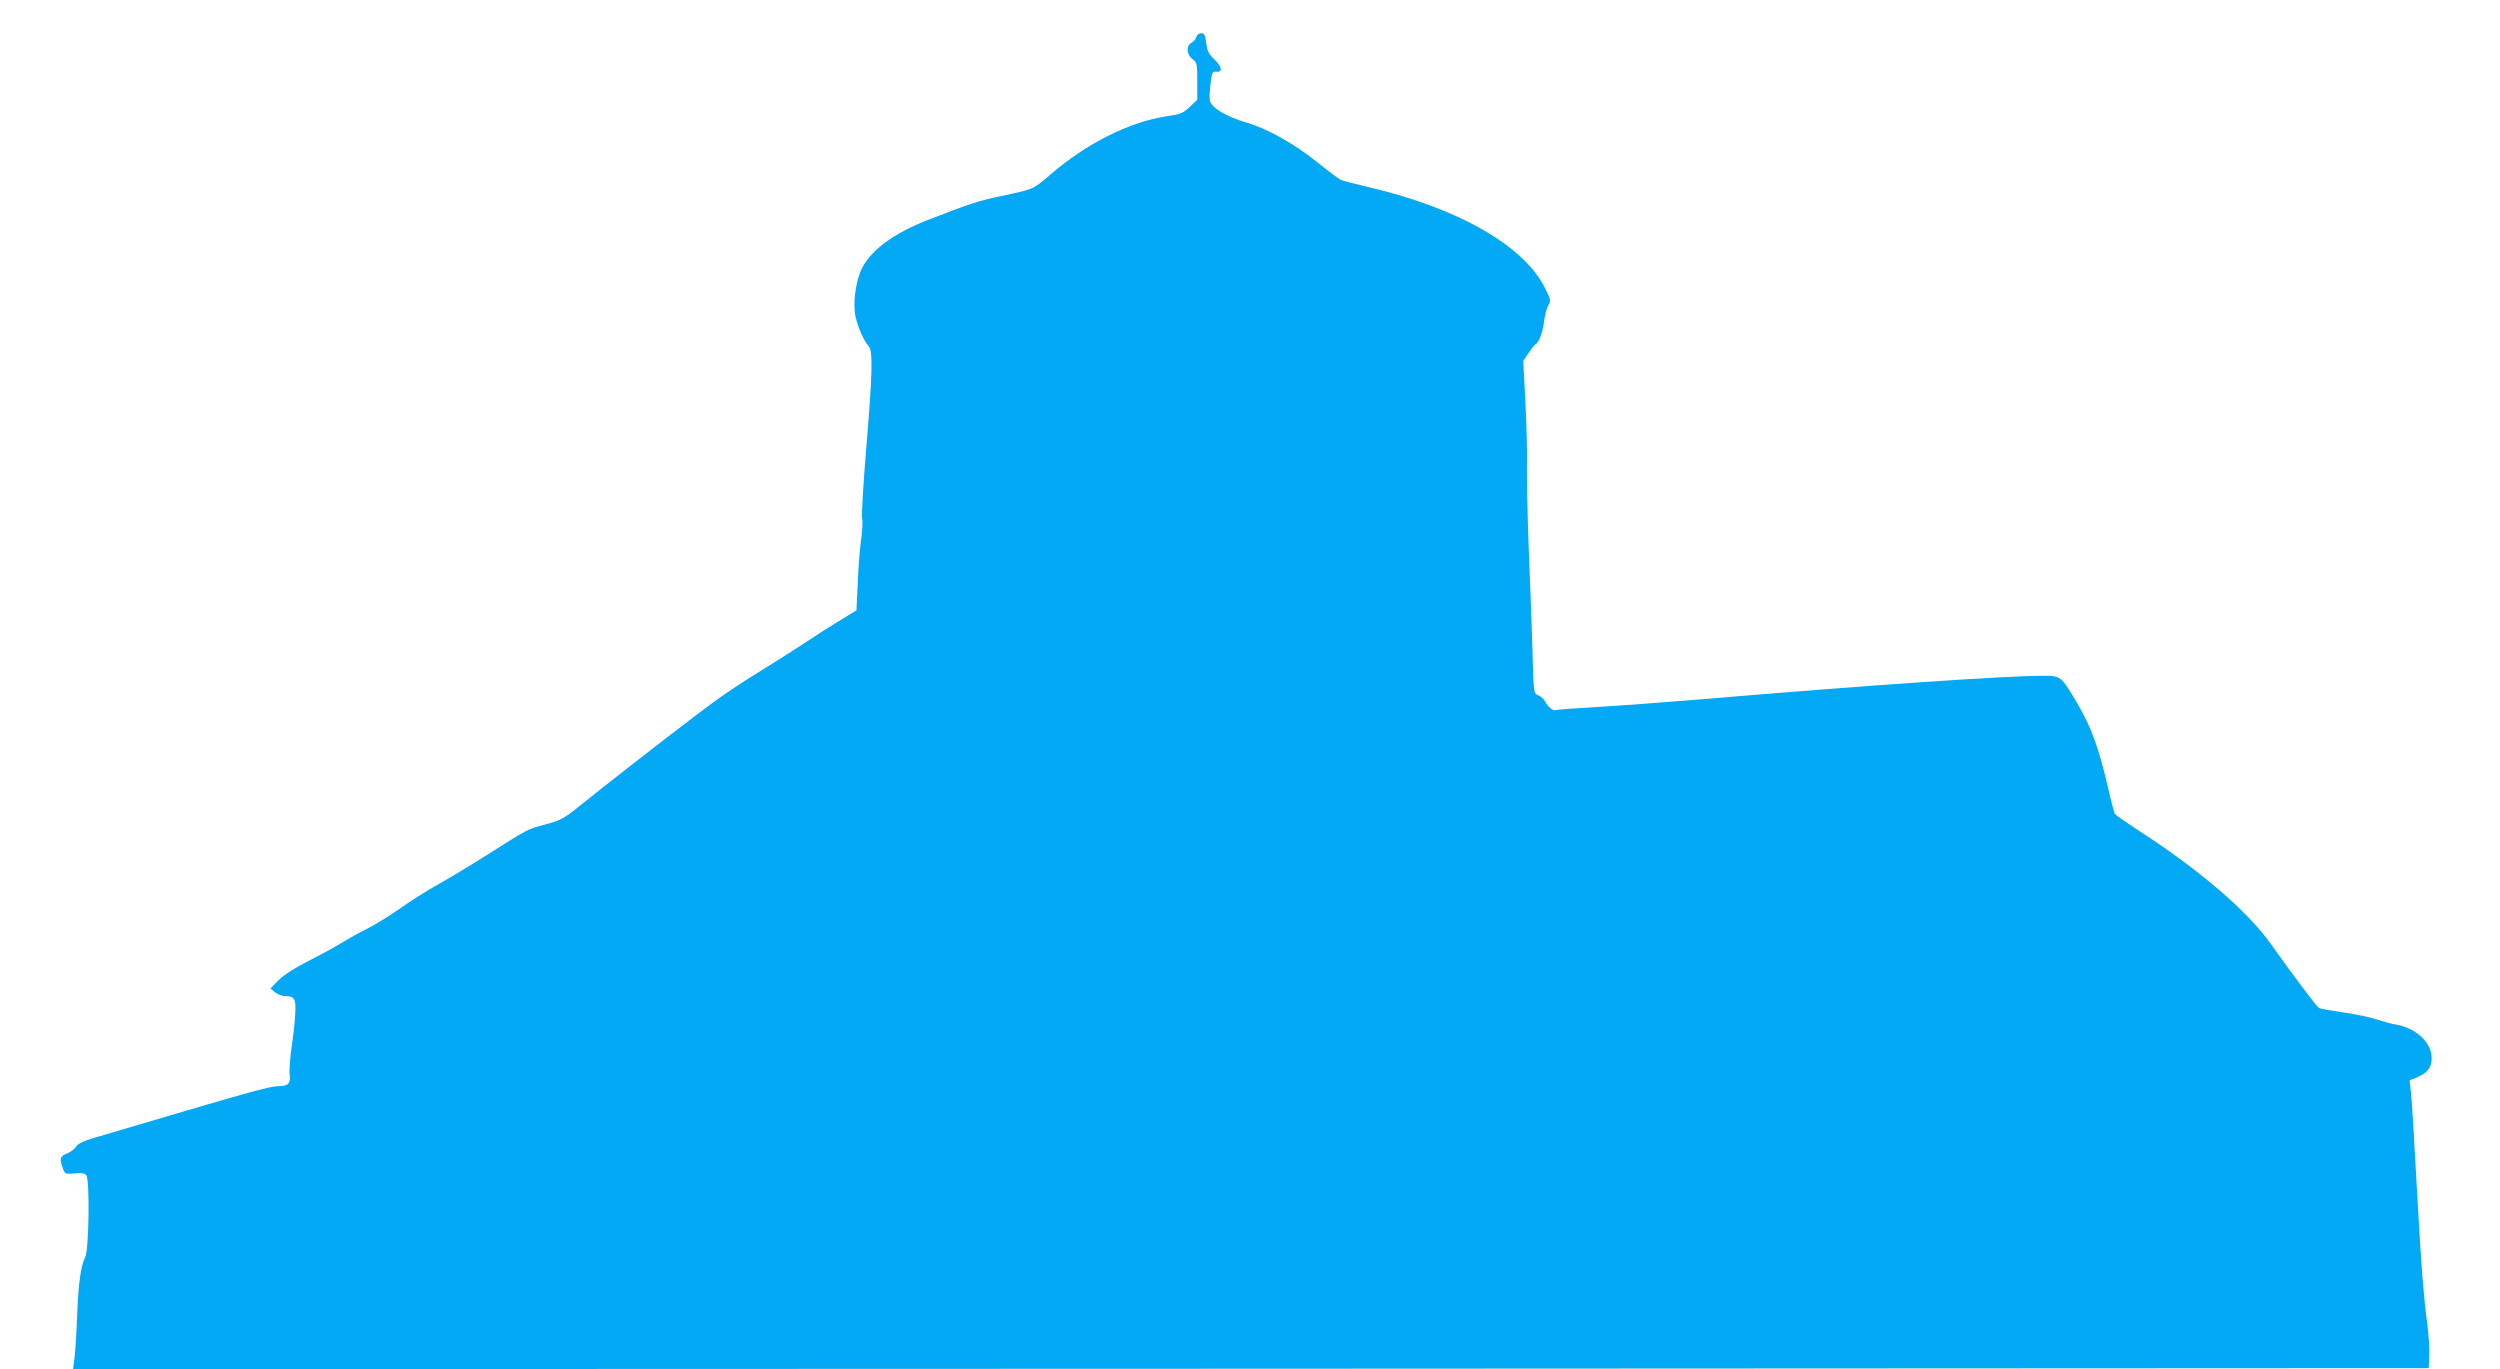
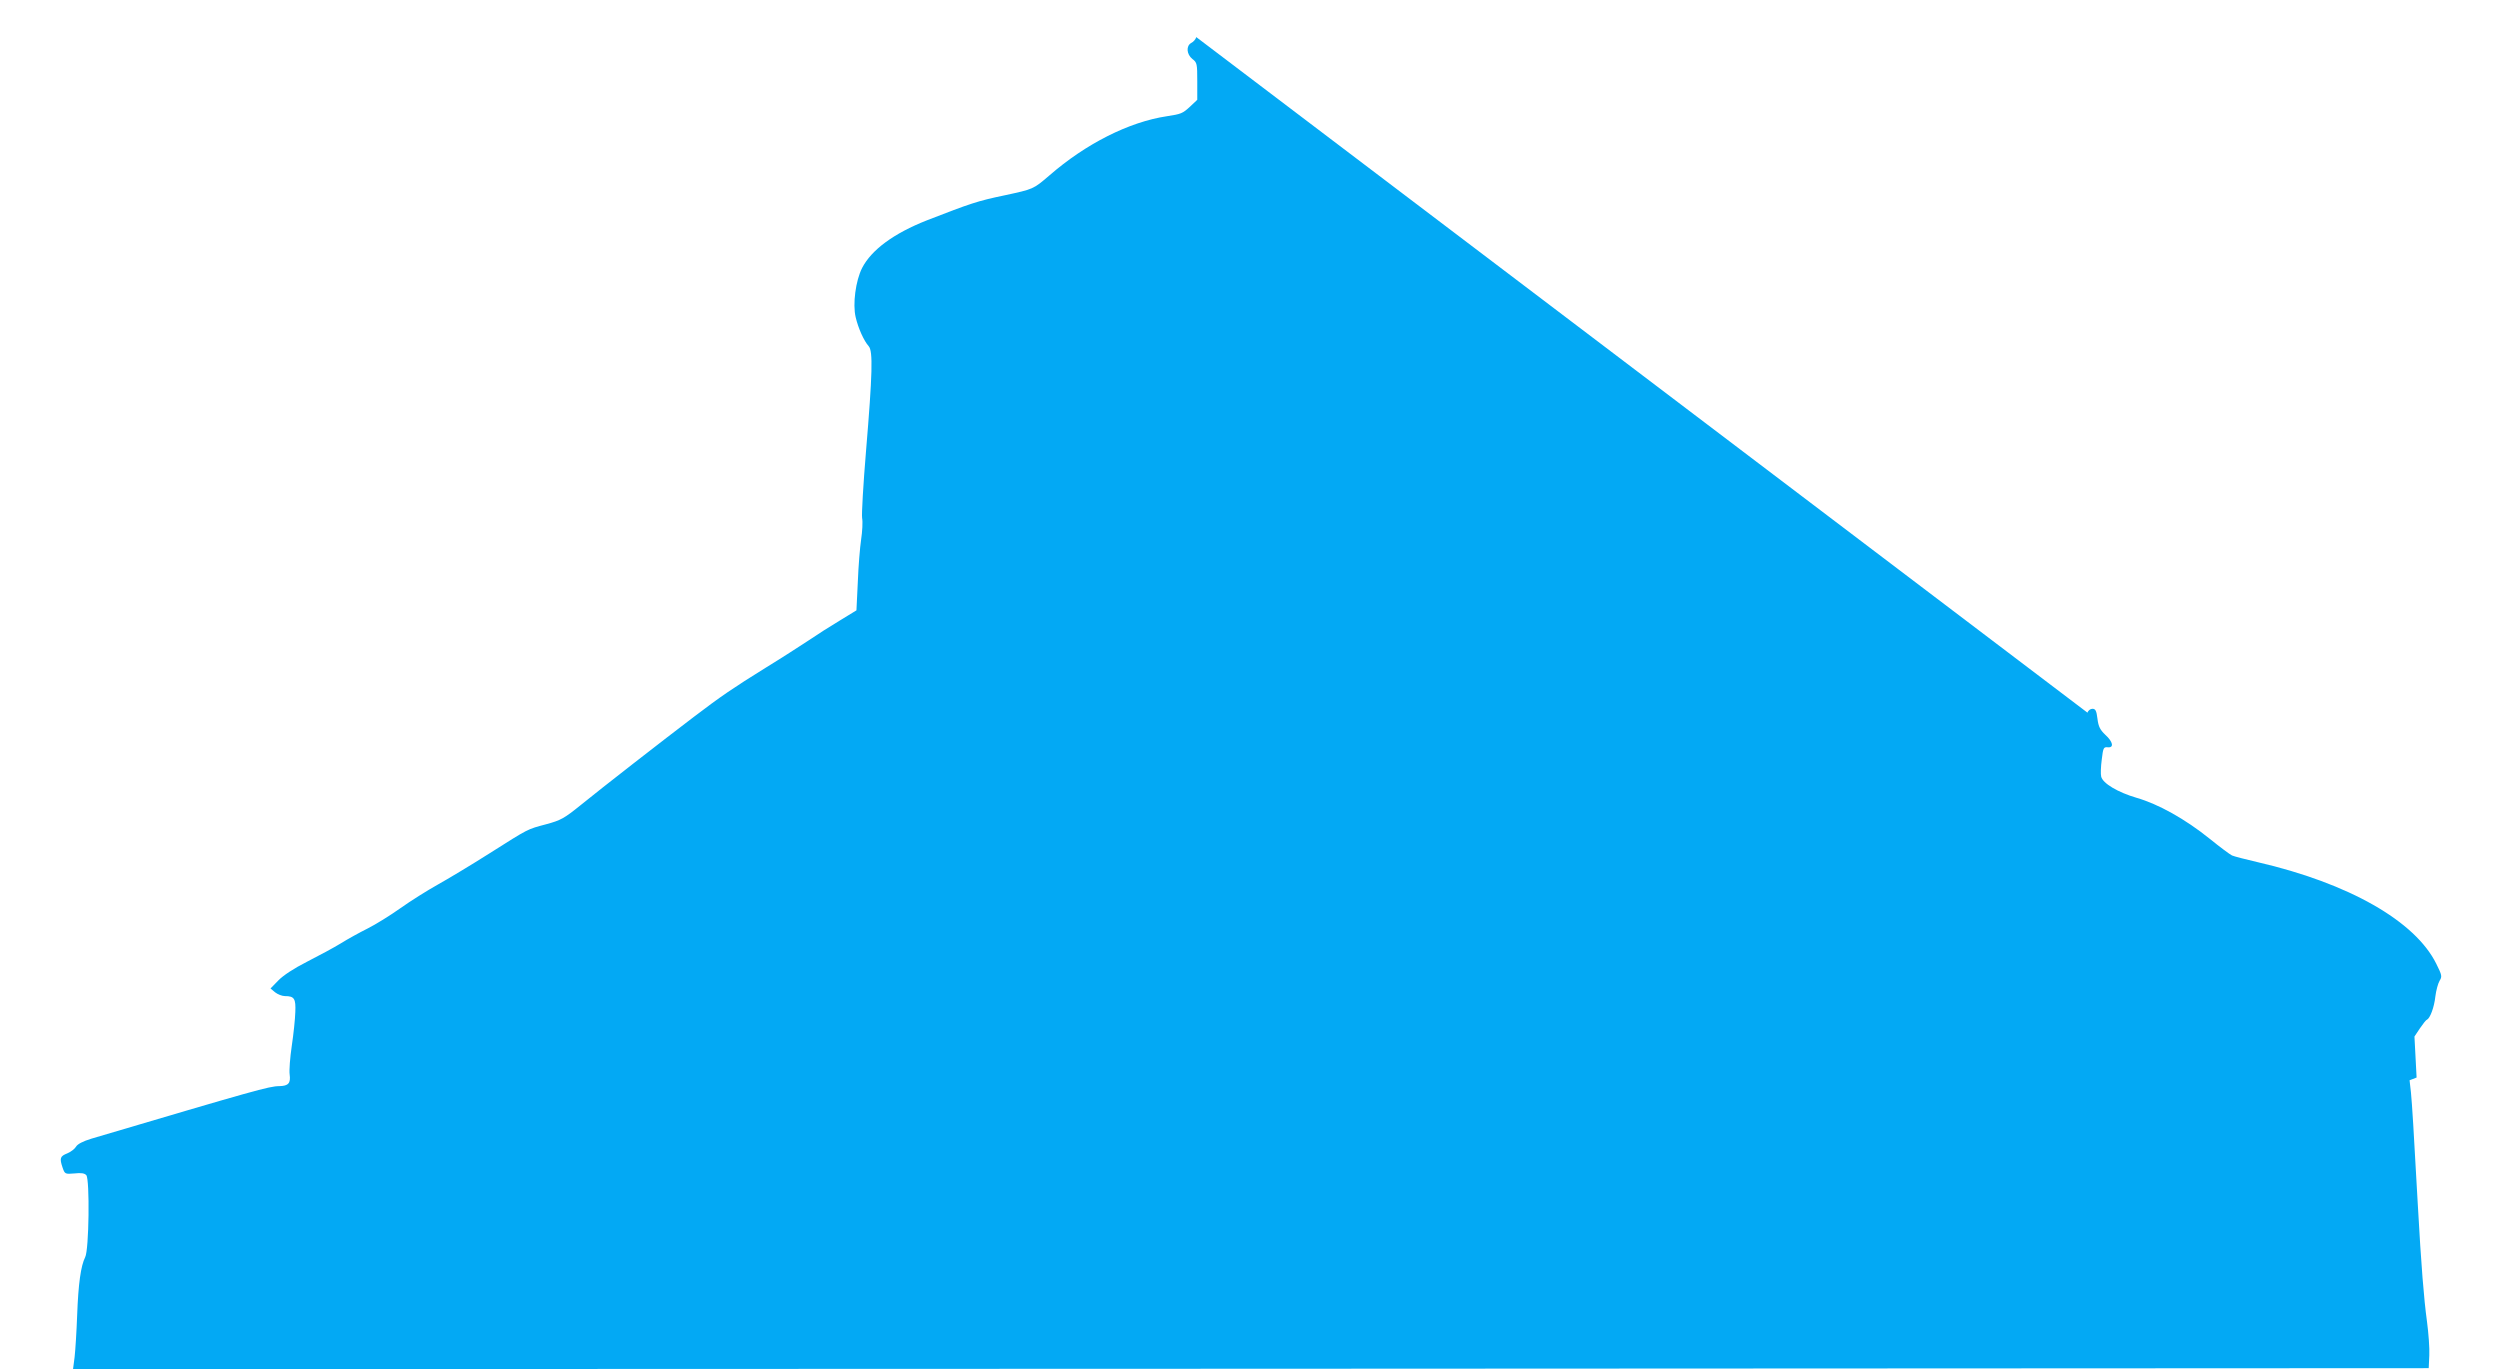
<svg xmlns="http://www.w3.org/2000/svg" version="1.0" width="1280pt" height="701pt" viewBox="0 0 1280 701" preserveAspectRatio="xMidYMid meet">
  <g transform="translate(0,701) scale(0.1,-0.1)" fill="#03a9f4" stroke="none">
-     <path d="M6125 6820 c-3 -11 -15 -25 -26 -30 -27 -15 -24 -58 6 -82 24 -18 25 -25 25 -114 l0 -95 -37 -35 c-38 -35 -46 -38 -118 -49 -194 -29 -416 -141 -603 -304 -82 -70 -80 -69 -228 -101 -139 -29 -174 -41 -398 -128 -170 -67 -284 -151 -332 -244 -33 -65 -49 -185 -33 -252 13 -56 42 -121 67 -149 22 -25 19 -141 -14 -537 -14 -168 -23 -322 -20 -342 4 -20 1 -70 -5 -110 -6 -40 -14 -138 -17 -218 l-7 -145 -85 -52 c-47 -28 -119 -74 -160 -102 -41 -27 -140 -91 -220 -140 -166 -103 -229 -146 -367 -251 -153 -116 -478 -369 -581 -453 -83 -67 -101 -77 -175 -97 -100 -27 -85 -19 -292 -150 -93 -59 -213 -131 -265 -160 -52 -29 -138 -83 -190 -120 -52 -37 -128 -84 -168 -104 -40 -20 -102 -54 -137 -76 -36 -22 -114 -64 -173 -94 -67 -34 -122 -70 -147 -96 l-40 -41 24 -20 c13 -10 35 -19 50 -19 48 0 56 -13 53 -82 -1 -35 -9 -112 -18 -172 -9 -61 -14 -127 -11 -147 6 -45 -6 -59 -53 -60 -51 0 -127 -22 -962 -269 -43 -13 -71 -28 -78 -40 -6 -11 -26 -27 -45 -35 -38 -15 -41 -25 -24 -75 11 -31 13 -32 60 -28 35 4 52 1 61 -9 18 -22 14 -383 -6 -420 -22 -44 -35 -134 -41 -298 -3 -82 -9 -178 -13 -213 l-8 -62 6030 2 6031 3 3 65 c2 36 -4 115 -12 175 -16 118 -29 279 -47 600 -21 381 -29 510 -35 572 l-7 62 36 14 c56 24 77 51 77 100 0 80 -80 154 -186 172 -21 3 -64 15 -94 25 -30 11 -107 27 -170 36 -63 9 -120 19 -127 23 -11 6 -136 172 -245 326 -120 170 -368 383 -688 589 -58 38 -108 73 -112 79 -3 6 -19 63 -33 126 -49 213 -88 320 -163 446 -80 135 -80 135 -176 135 -187 0 -902 -49 -1741 -120 -192 -16 -437 -34 -543 -40 -106 -6 -199 -13 -206 -16 -14 -6 -40 16 -57 47 -5 11 -21 24 -33 29 -24 9 -24 10 -30 237 -4 125 -12 359 -19 518 -6 160 -10 346 -9 413 2 68 -2 219 -8 334 l-11 210 28 42 c15 22 31 43 36 44 16 8 37 63 43 119 4 32 14 68 22 81 13 21 12 28 -17 86 -108 219 -448 413 -916 521 -60 14 -119 29 -130 34 -11 5 -63 44 -115 86 -124 100 -262 177 -373 209 -96 28 -174 74 -182 109 -3 12 -2 51 3 87 7 59 9 65 30 63 34 -4 28 28 -12 64 -26 25 -35 41 -40 82 -5 41 -10 51 -26 51 -10 0 -22 -9 -25 -20z" />
+     <path d="M6125 6820 c-3 -11 -15 -25 -26 -30 -27 -15 -24 -58 6 -82 24 -18 25 -25 25 -114 l0 -95 -37 -35 c-38 -35 -46 -38 -118 -49 -194 -29 -416 -141 -603 -304 -82 -70 -80 -69 -228 -101 -139 -29 -174 -41 -398 -128 -170 -67 -284 -151 -332 -244 -33 -65 -49 -185 -33 -252 13 -56 42 -121 67 -149 22 -25 19 -141 -14 -537 -14 -168 -23 -322 -20 -342 4 -20 1 -70 -5 -110 -6 -40 -14 -138 -17 -218 l-7 -145 -85 -52 c-47 -28 -119 -74 -160 -102 -41 -27 -140 -91 -220 -140 -166 -103 -229 -146 -367 -251 -153 -116 -478 -369 -581 -453 -83 -67 -101 -77 -175 -97 -100 -27 -85 -19 -292 -150 -93 -59 -213 -131 -265 -160 -52 -29 -138 -83 -190 -120 -52 -37 -128 -84 -168 -104 -40 -20 -102 -54 -137 -76 -36 -22 -114 -64 -173 -94 -67 -34 -122 -70 -147 -96 l-40 -41 24 -20 c13 -10 35 -19 50 -19 48 0 56 -13 53 -82 -1 -35 -9 -112 -18 -172 -9 -61 -14 -127 -11 -147 6 -45 -6 -59 -53 -60 -51 0 -127 -22 -962 -269 -43 -13 -71 -28 -78 -40 -6 -11 -26 -27 -45 -35 -38 -15 -41 -25 -24 -75 11 -31 13 -32 60 -28 35 4 52 1 61 -9 18 -22 14 -383 -6 -420 -22 -44 -35 -134 -41 -298 -3 -82 -9 -178 -13 -213 l-8 -62 6030 2 6031 3 3 65 c2 36 -4 115 -12 175 -16 118 -29 279 -47 600 -21 381 -29 510 -35 572 l-7 62 36 14 l-11 210 28 42 c15 22 31 43 36 44 16 8 37 63 43 119 4 32 14 68 22 81 13 21 12 28 -17 86 -108 219 -448 413 -916 521 -60 14 -119 29 -130 34 -11 5 -63 44 -115 86 -124 100 -262 177 -373 209 -96 28 -174 74 -182 109 -3 12 -2 51 3 87 7 59 9 65 30 63 34 -4 28 28 -12 64 -26 25 -35 41 -40 82 -5 41 -10 51 -26 51 -10 0 -22 -9 -25 -20z" />
  </g>
</svg>